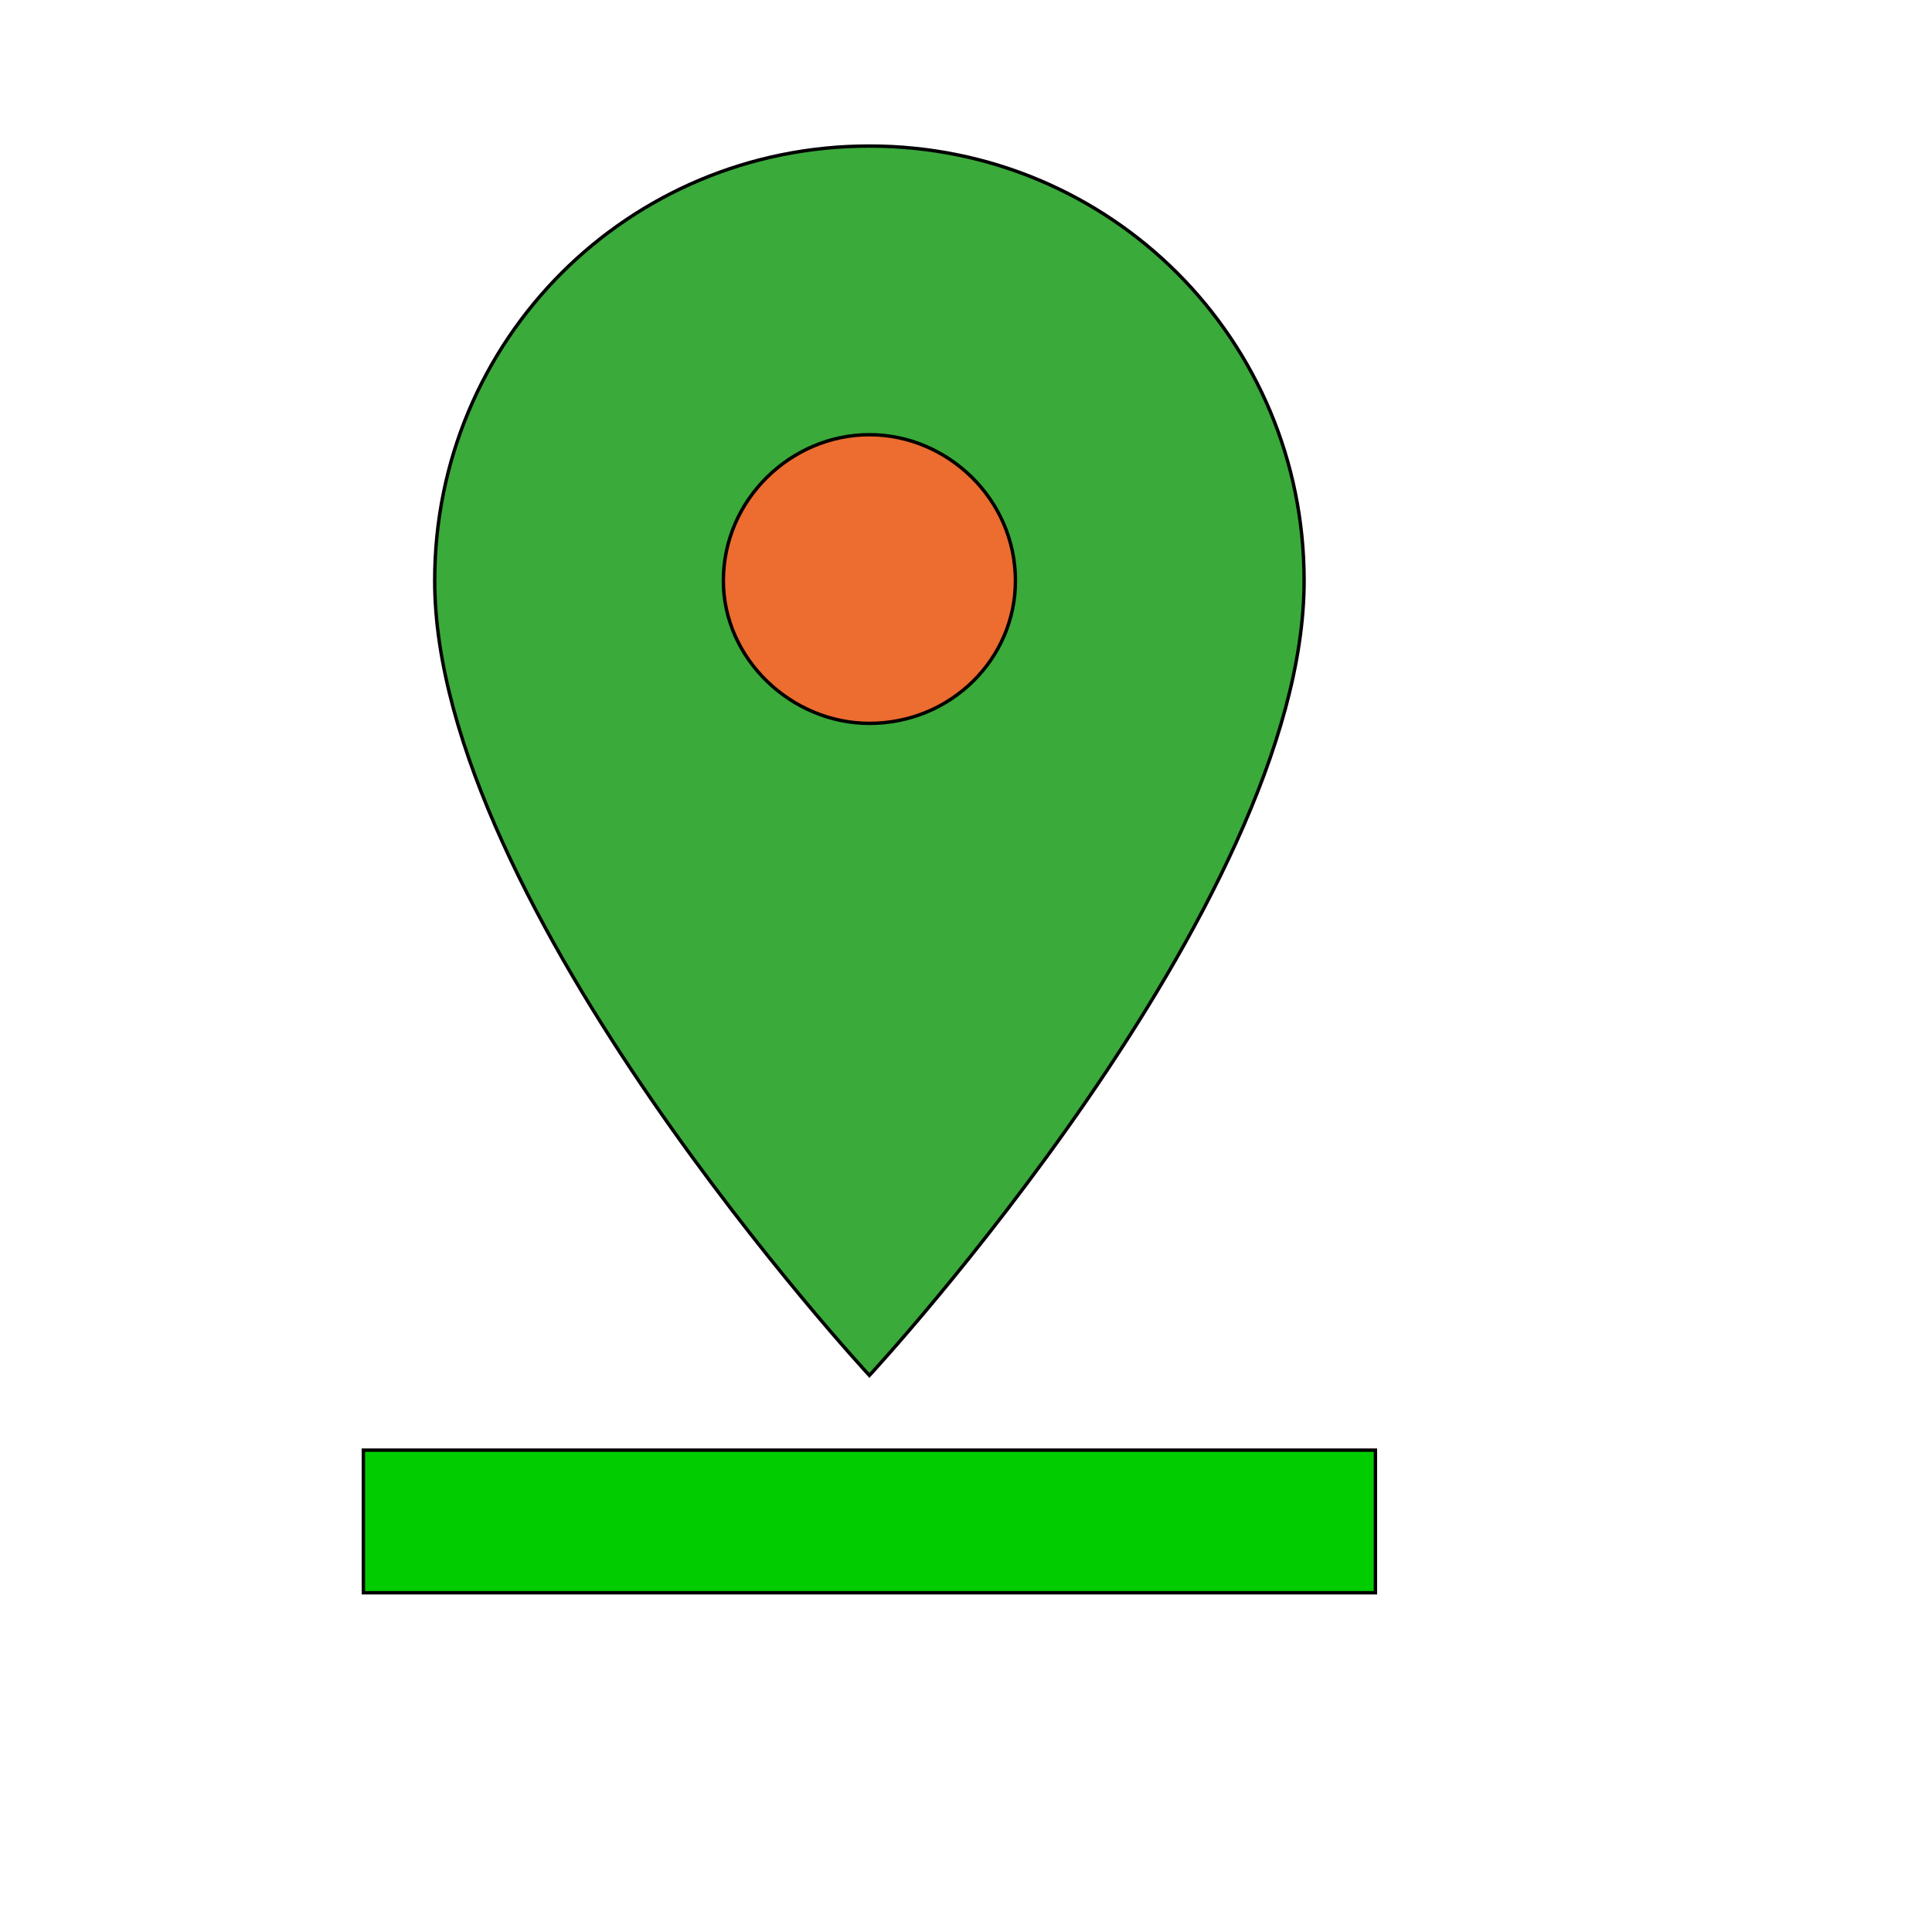
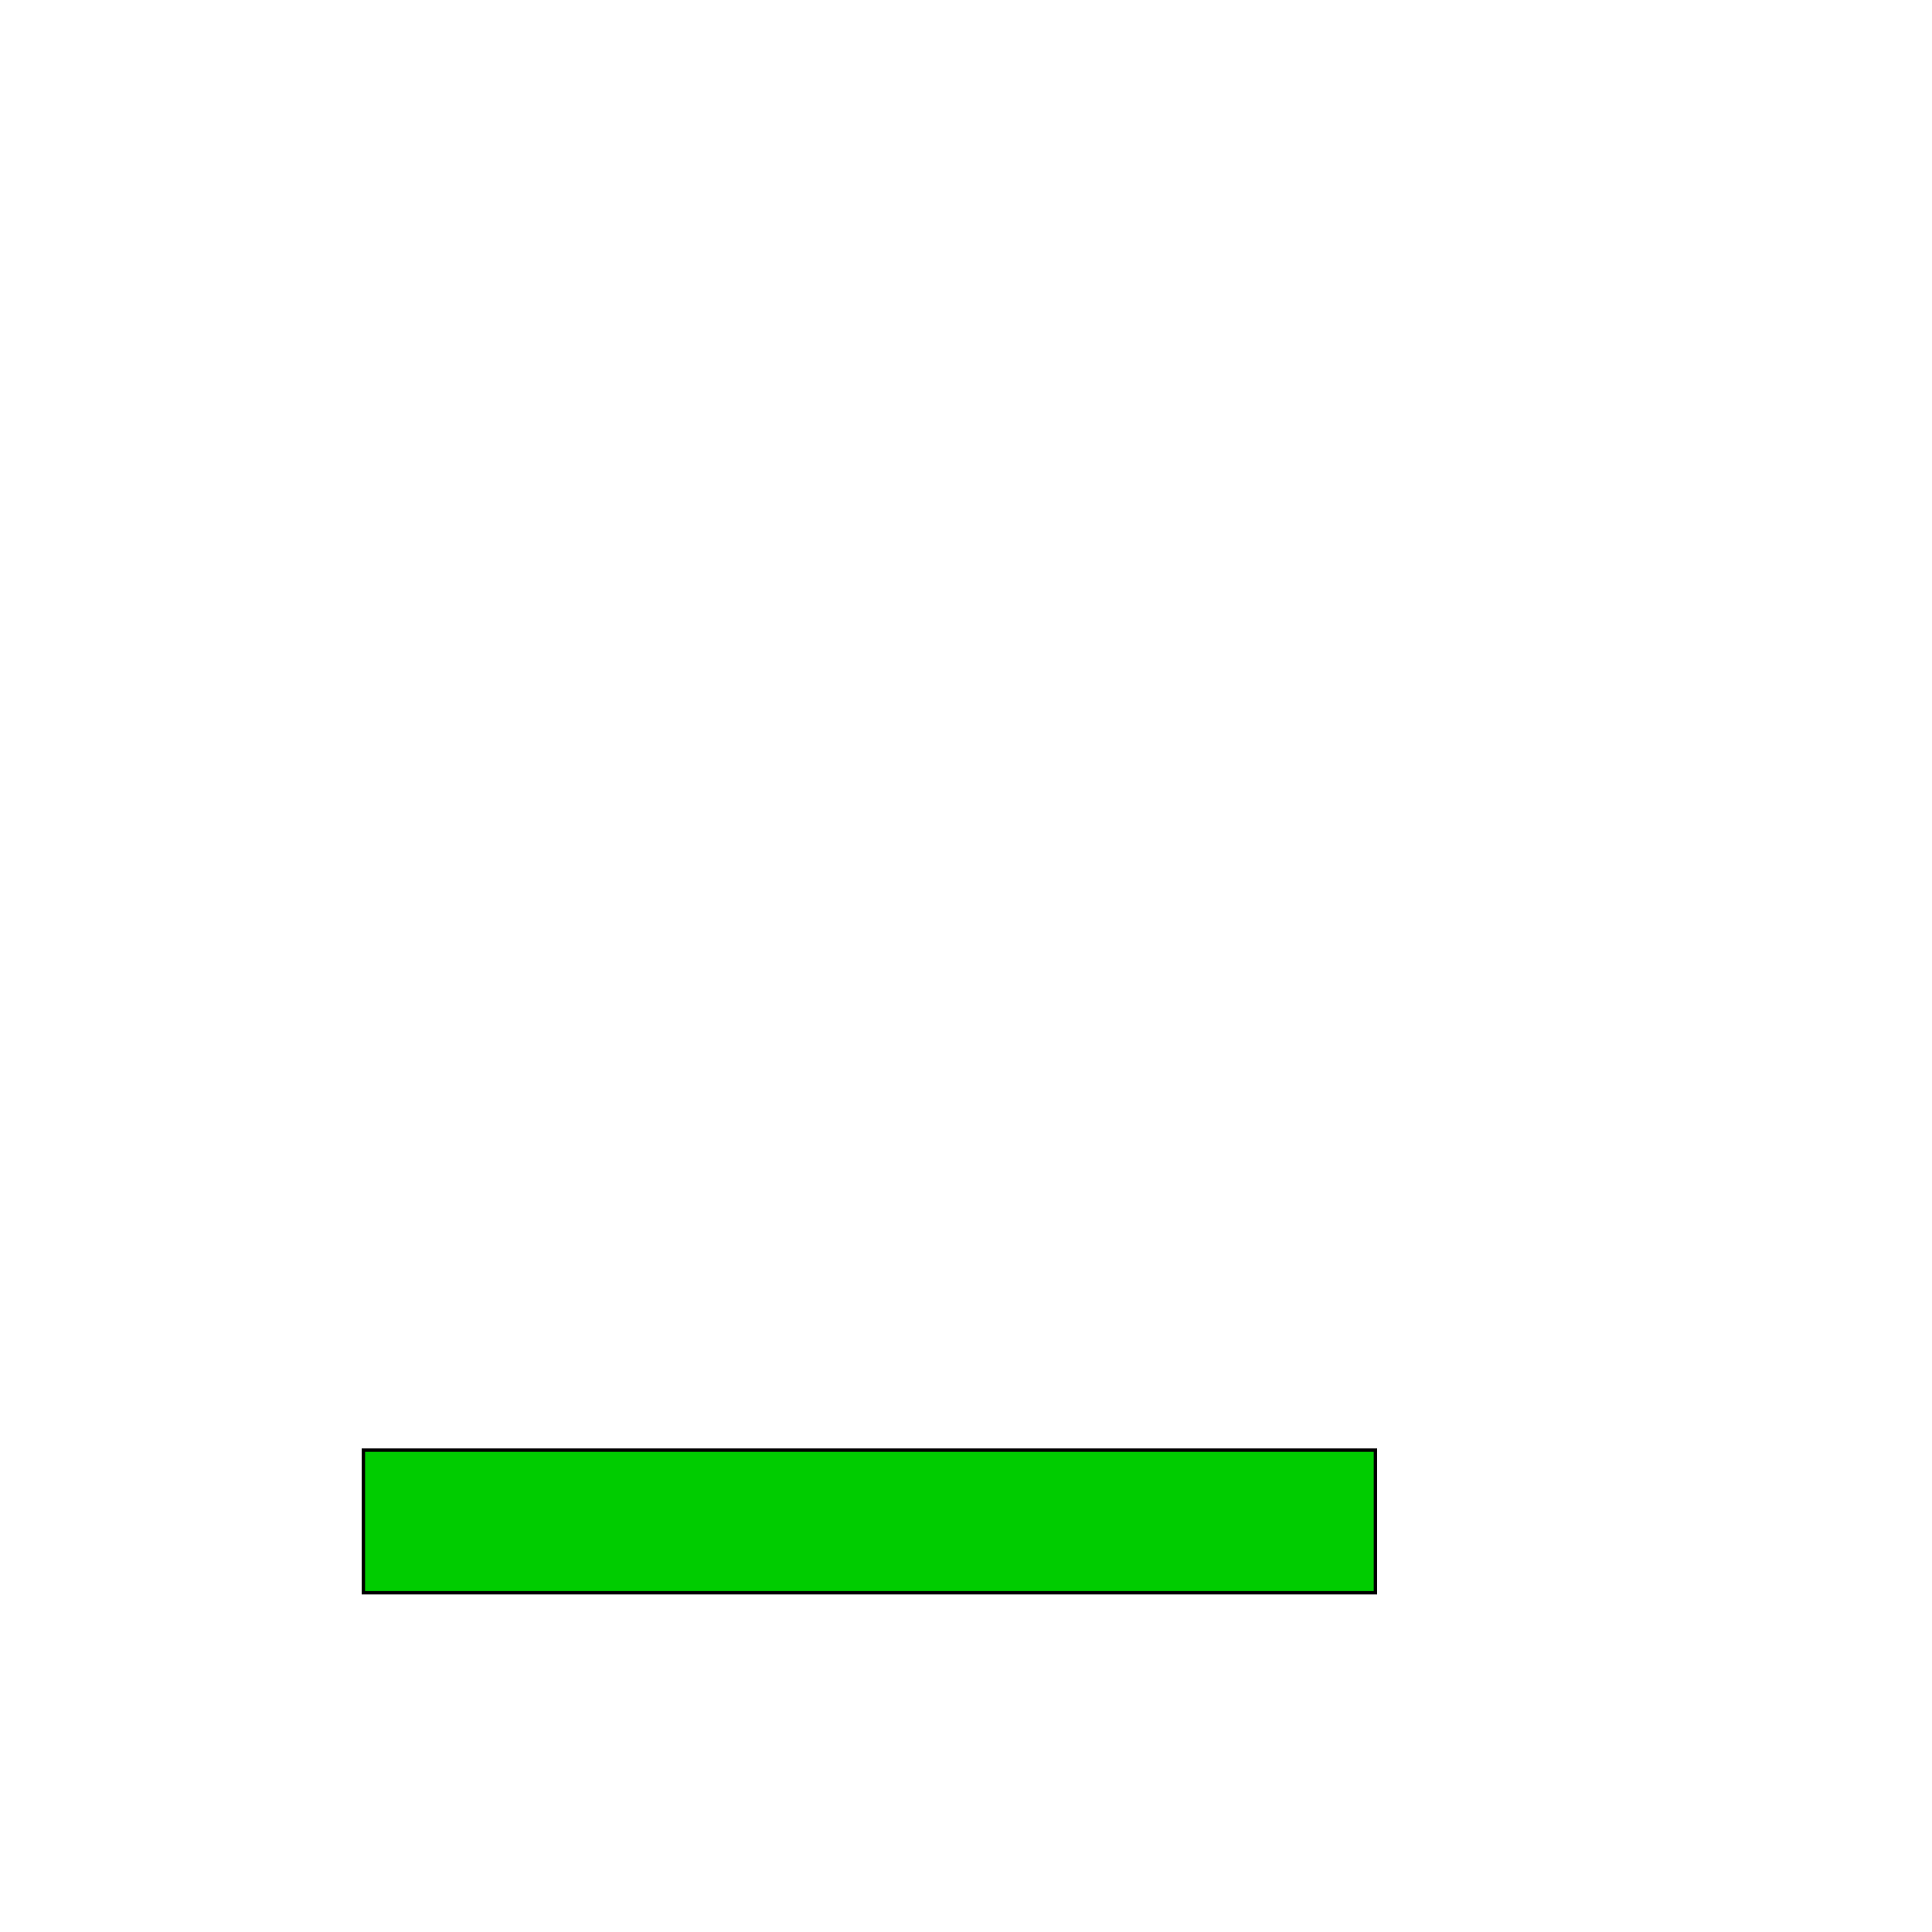
<svg xmlns="http://www.w3.org/2000/svg" id="th_wav_pin-drop" width="100%" height="100%" version="1.1" preserveAspectRatio="xMidYMin slice" data-uid="wav_pin-drop" data-keyword="wav_pin-drop" viewBox="0 0 512 512" transform="matrix(0.9,0,0,0.9,0,0)" data-colors="[&quot;#00cc00&quot;,&quot;#3aaa3a&quot;,&quot;#ed6c30&quot;,&quot;#00cc00&quot;]">
  <defs id="SvgjsDefs18634" fill="#00cc00" />
-   <path id="th_wav_pin-drop_0" d="M384 171C384 100 327 43 256 43C185 43 128 100 128 171C128 267 256 405 256 405C256 405 384 267 384 171Z " fill-rule="evenodd" fill="#3aaa3a" stroke-width="1" stroke="#000000" />
-   <path id="th_wav_pin-drop_1" d="M213 171C213 147 233 128 256 128C279 128 299 147 299 171C299 194 280 213 256 213C233 213 213 194 213 171Z " fill-rule="evenodd" fill="#ed6c30" stroke-width="1" stroke="#000000" />
  <path id="th_wav_pin-drop_2" d="M107 427L107 469L405 469L405 427Z " fill-rule="evenodd" fill="#00cc00" stroke-width="1" stroke="#000000" />
</svg>